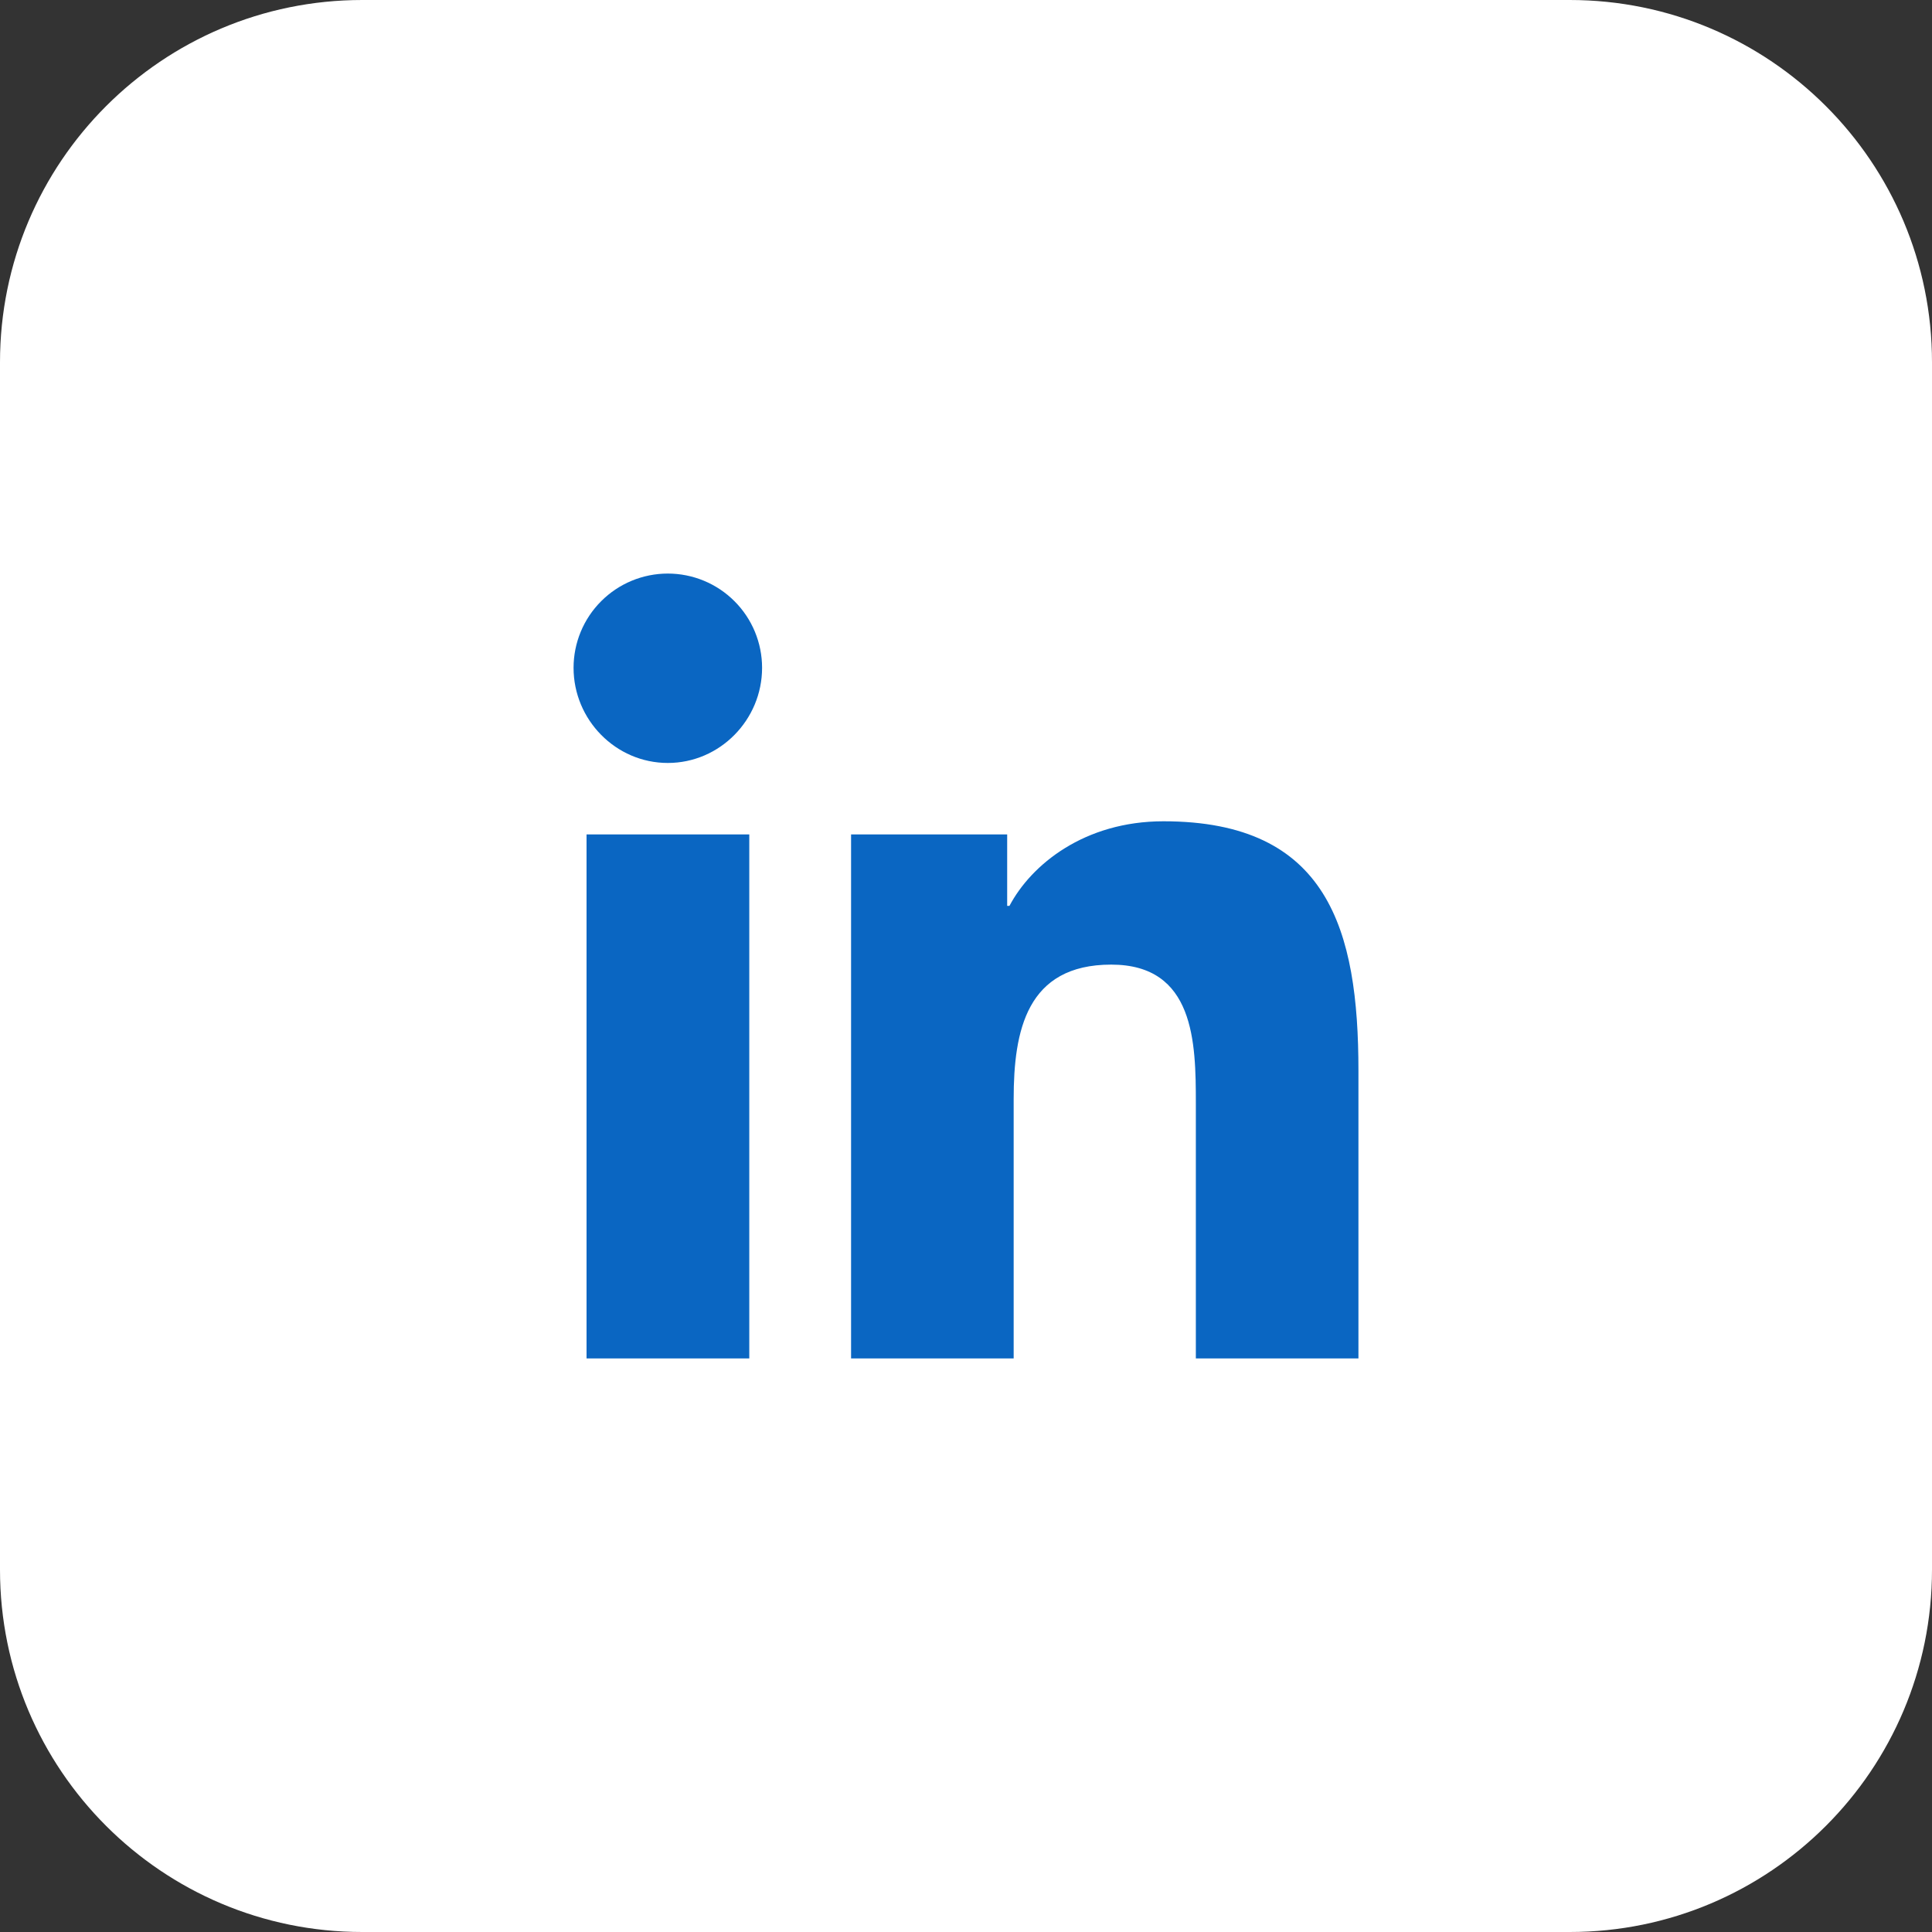
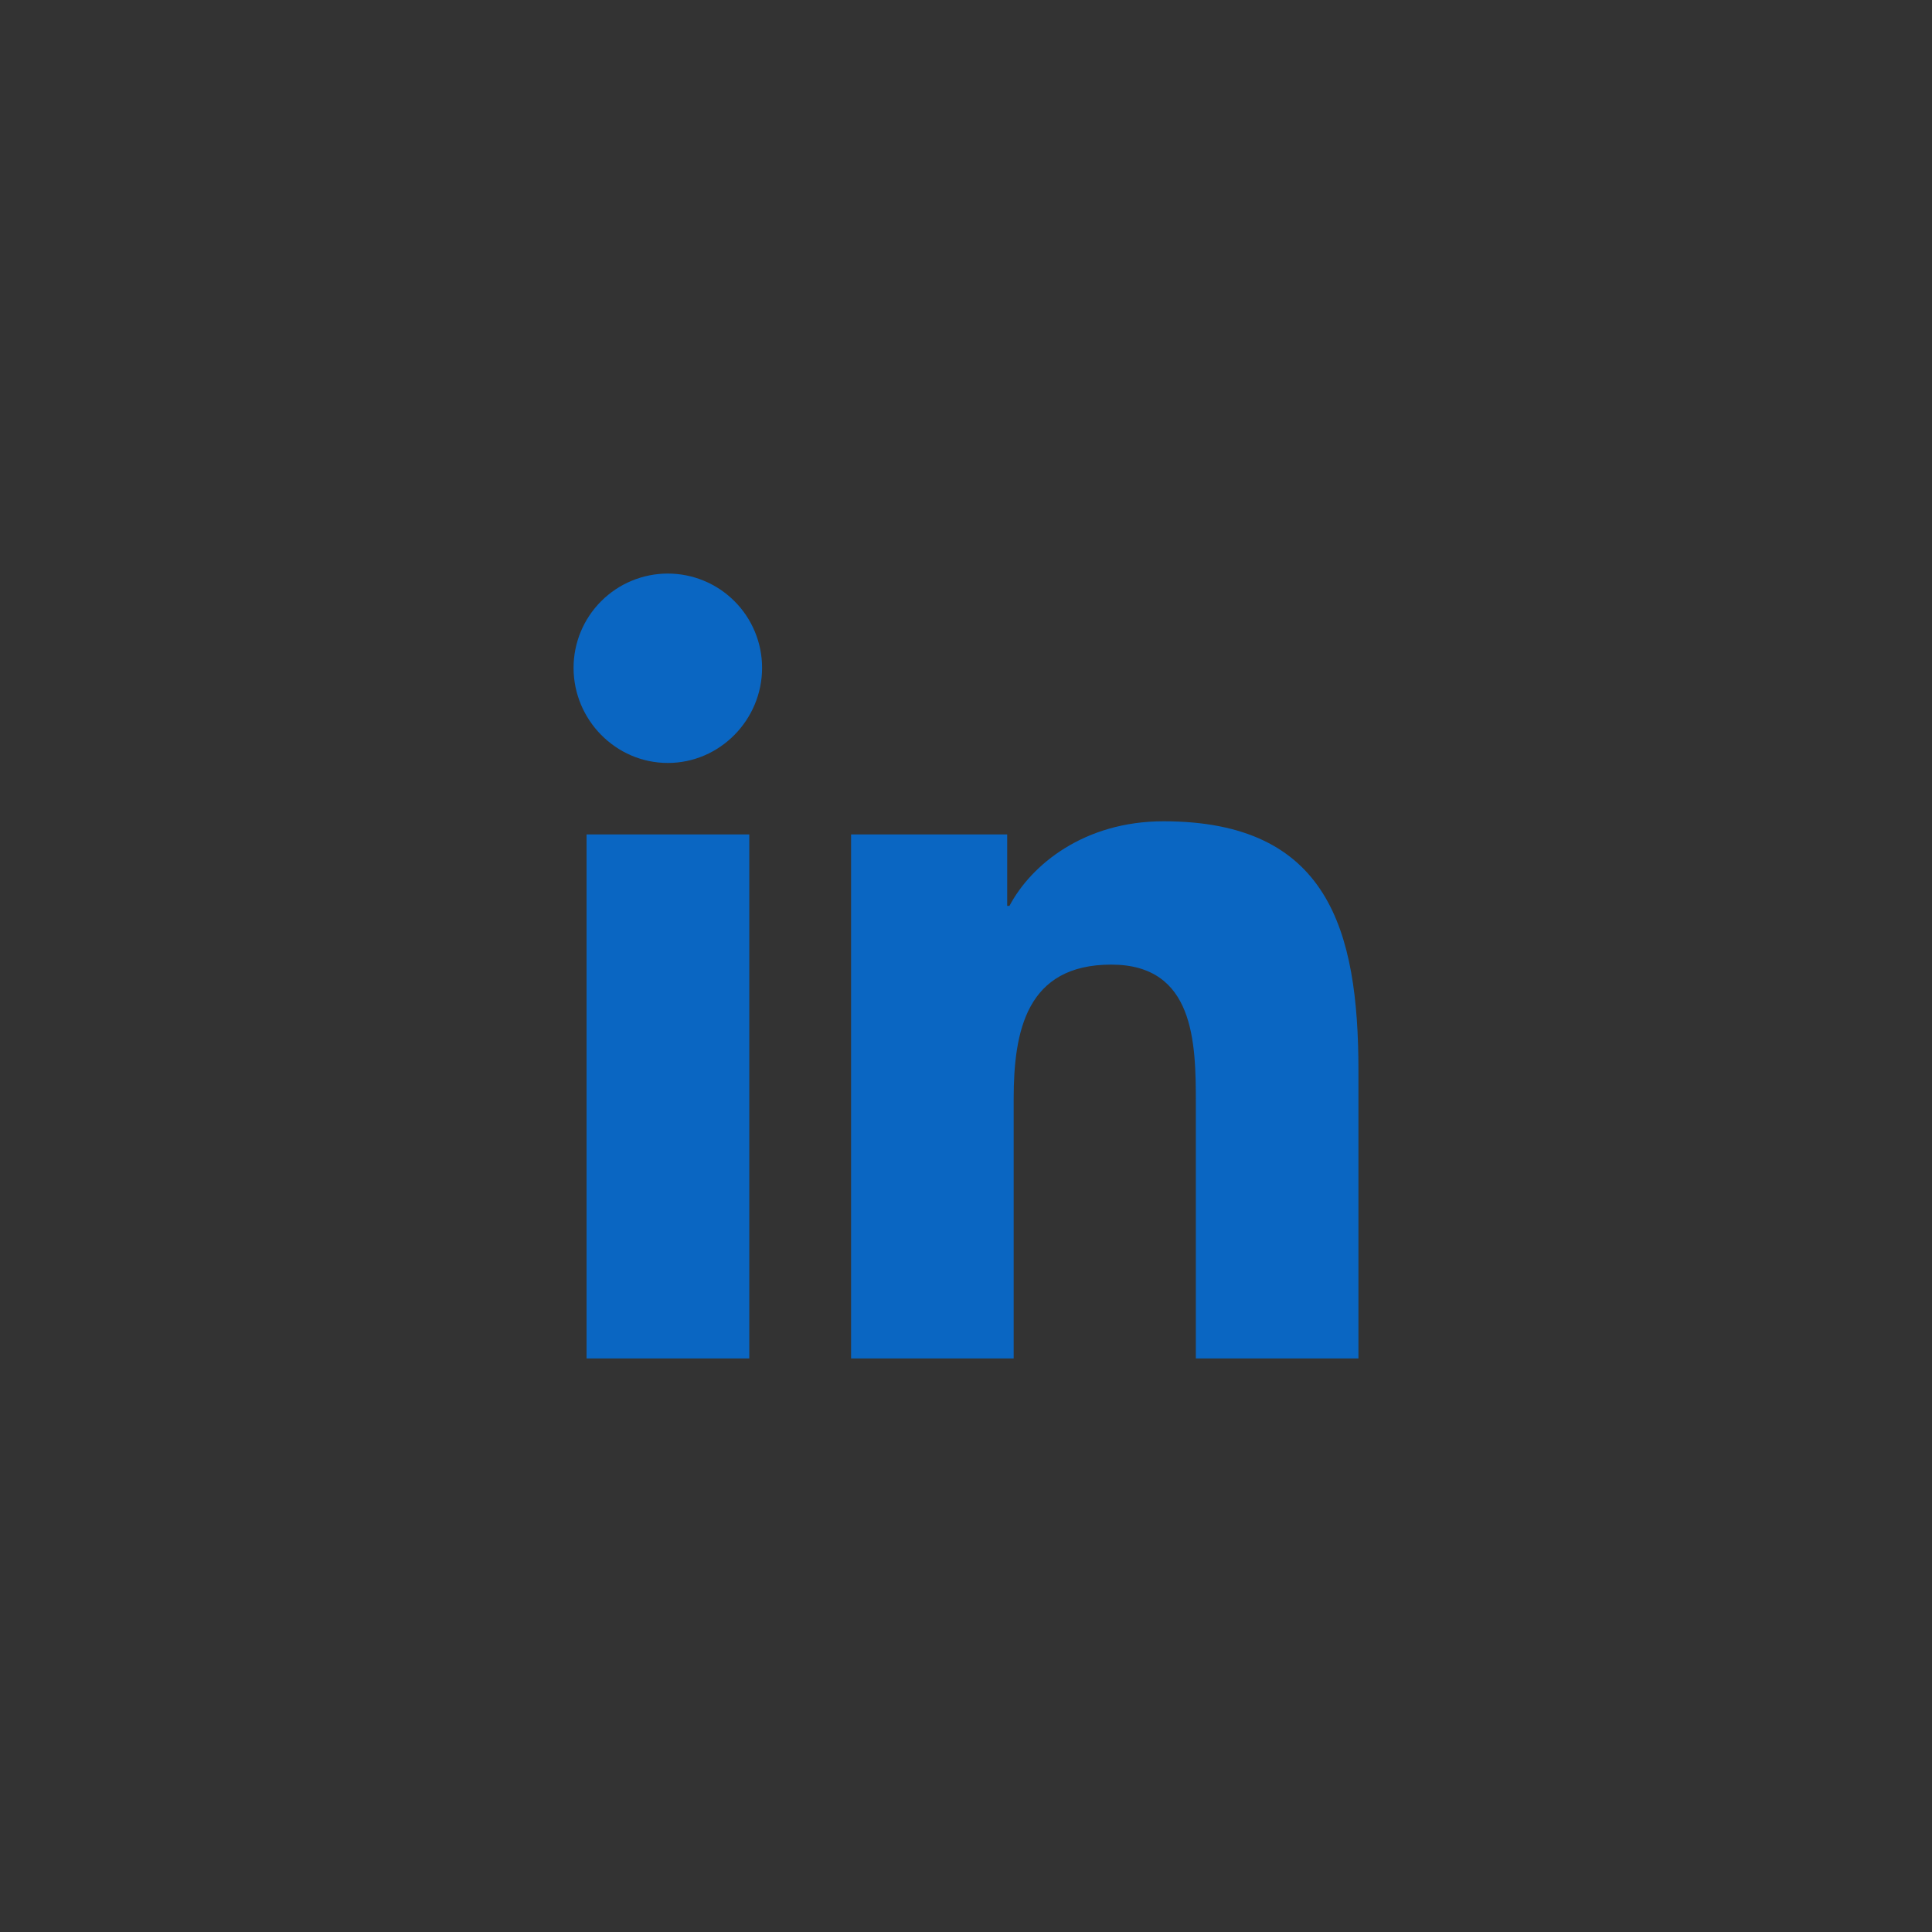
<svg xmlns="http://www.w3.org/2000/svg" width="64" height="64" viewBox="0 0 64 64" fill="none">
  <rect x="0" y="0" width="64" height="64" fill="#333333" stroke="none" />
-   <path d="M64 52V12C64 5.373 58.627 0 52 0L12 0C5.373 0 0 5.373 0 12V52C0 58.627 5.373 64 12 64H52C58.627 64 64 58.627 64 52Z" fill="white" />
  <path d="M24.821 45H19.43V27.642H24.821V45ZM22.122 25.274C20.399 25.274 19 23.846 19 22.122C19 21.294 19.329 20.5 19.915 19.915C20.5 19.329 21.294 19 22.122 19C22.95 19 23.745 19.329 24.33 19.915C24.916 20.5 25.245 21.294 25.245 22.122C25.245 23.846 23.846 25.274 22.122 25.274ZM44.994 45H39.614V36.55C39.614 34.536 39.574 31.954 36.811 31.954C34.008 31.954 33.579 34.142 33.579 36.405V45H28.193V27.642H33.364V30.009H33.439C34.159 28.645 35.917 27.206 38.541 27.206C43.996 27.206 45 30.799 45 35.465V45H44.994Z" fill="#0A66C2" />
</svg>